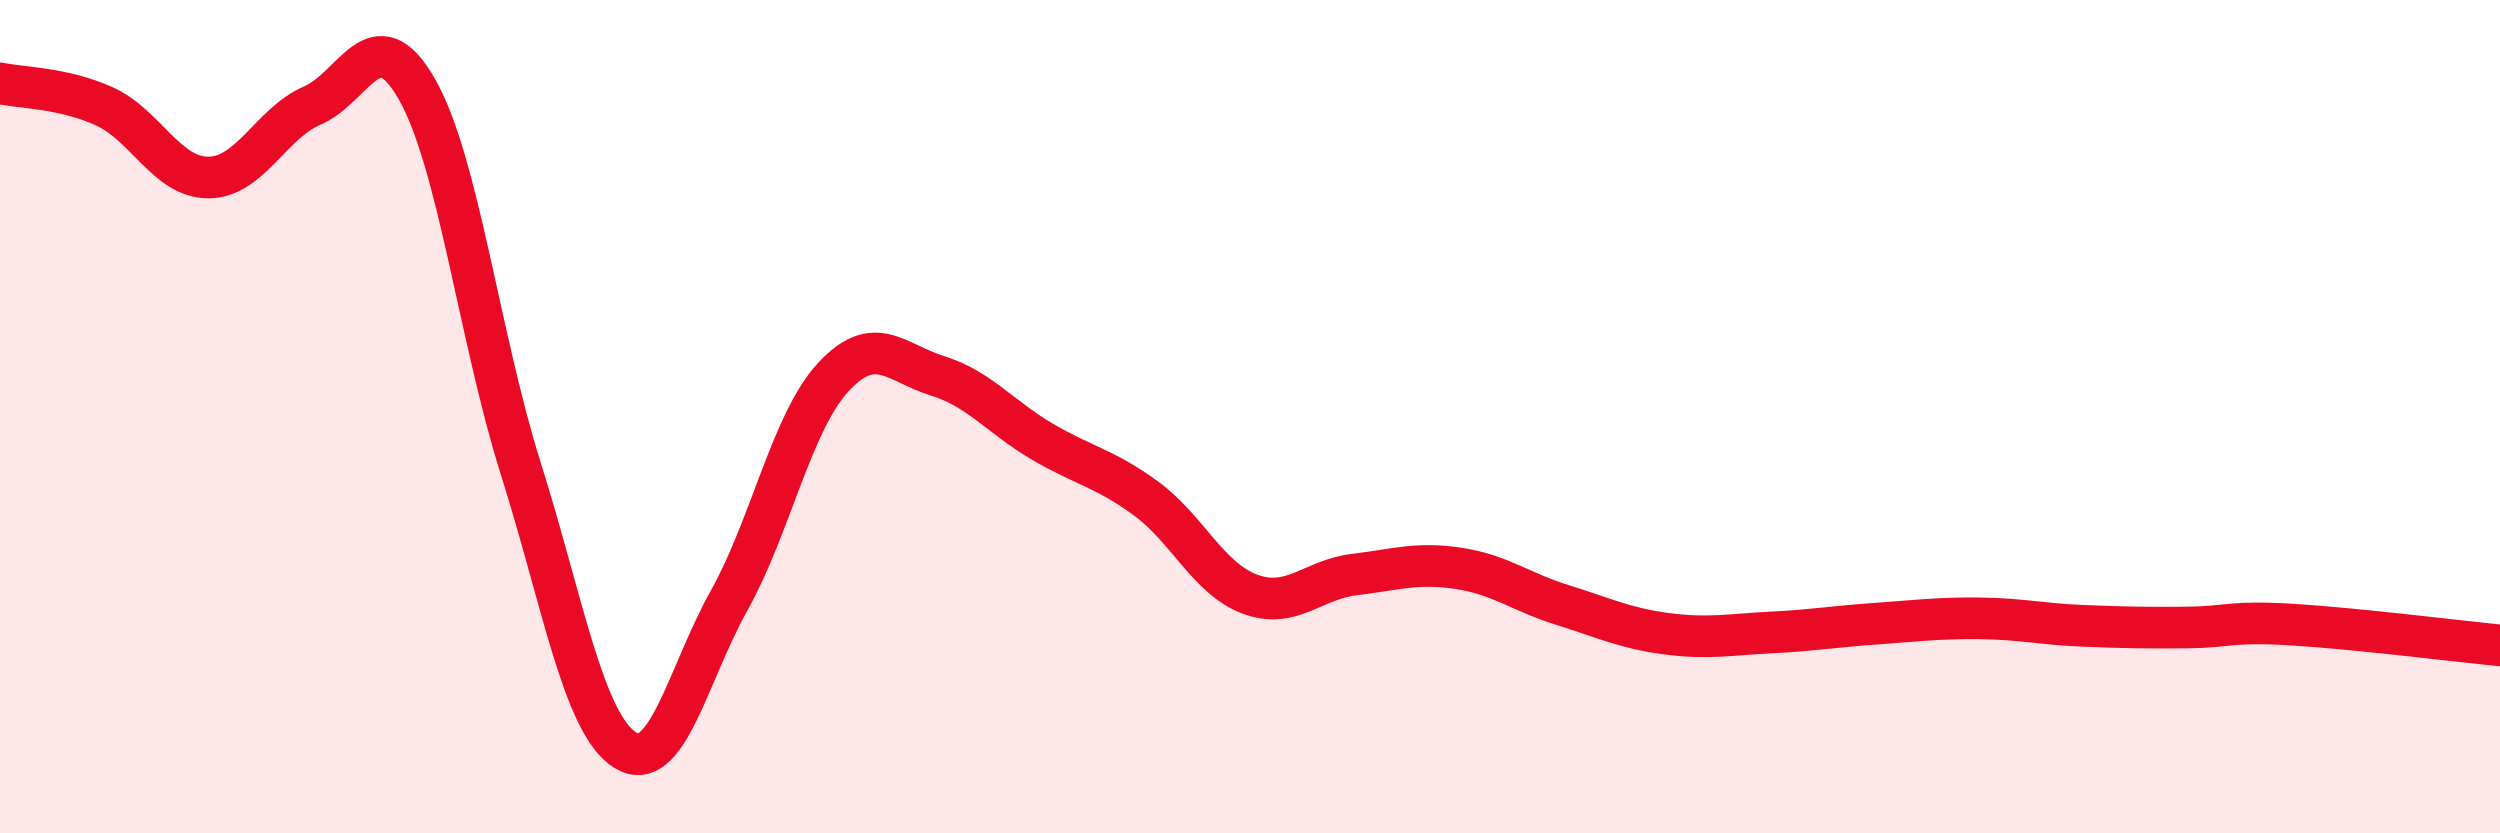
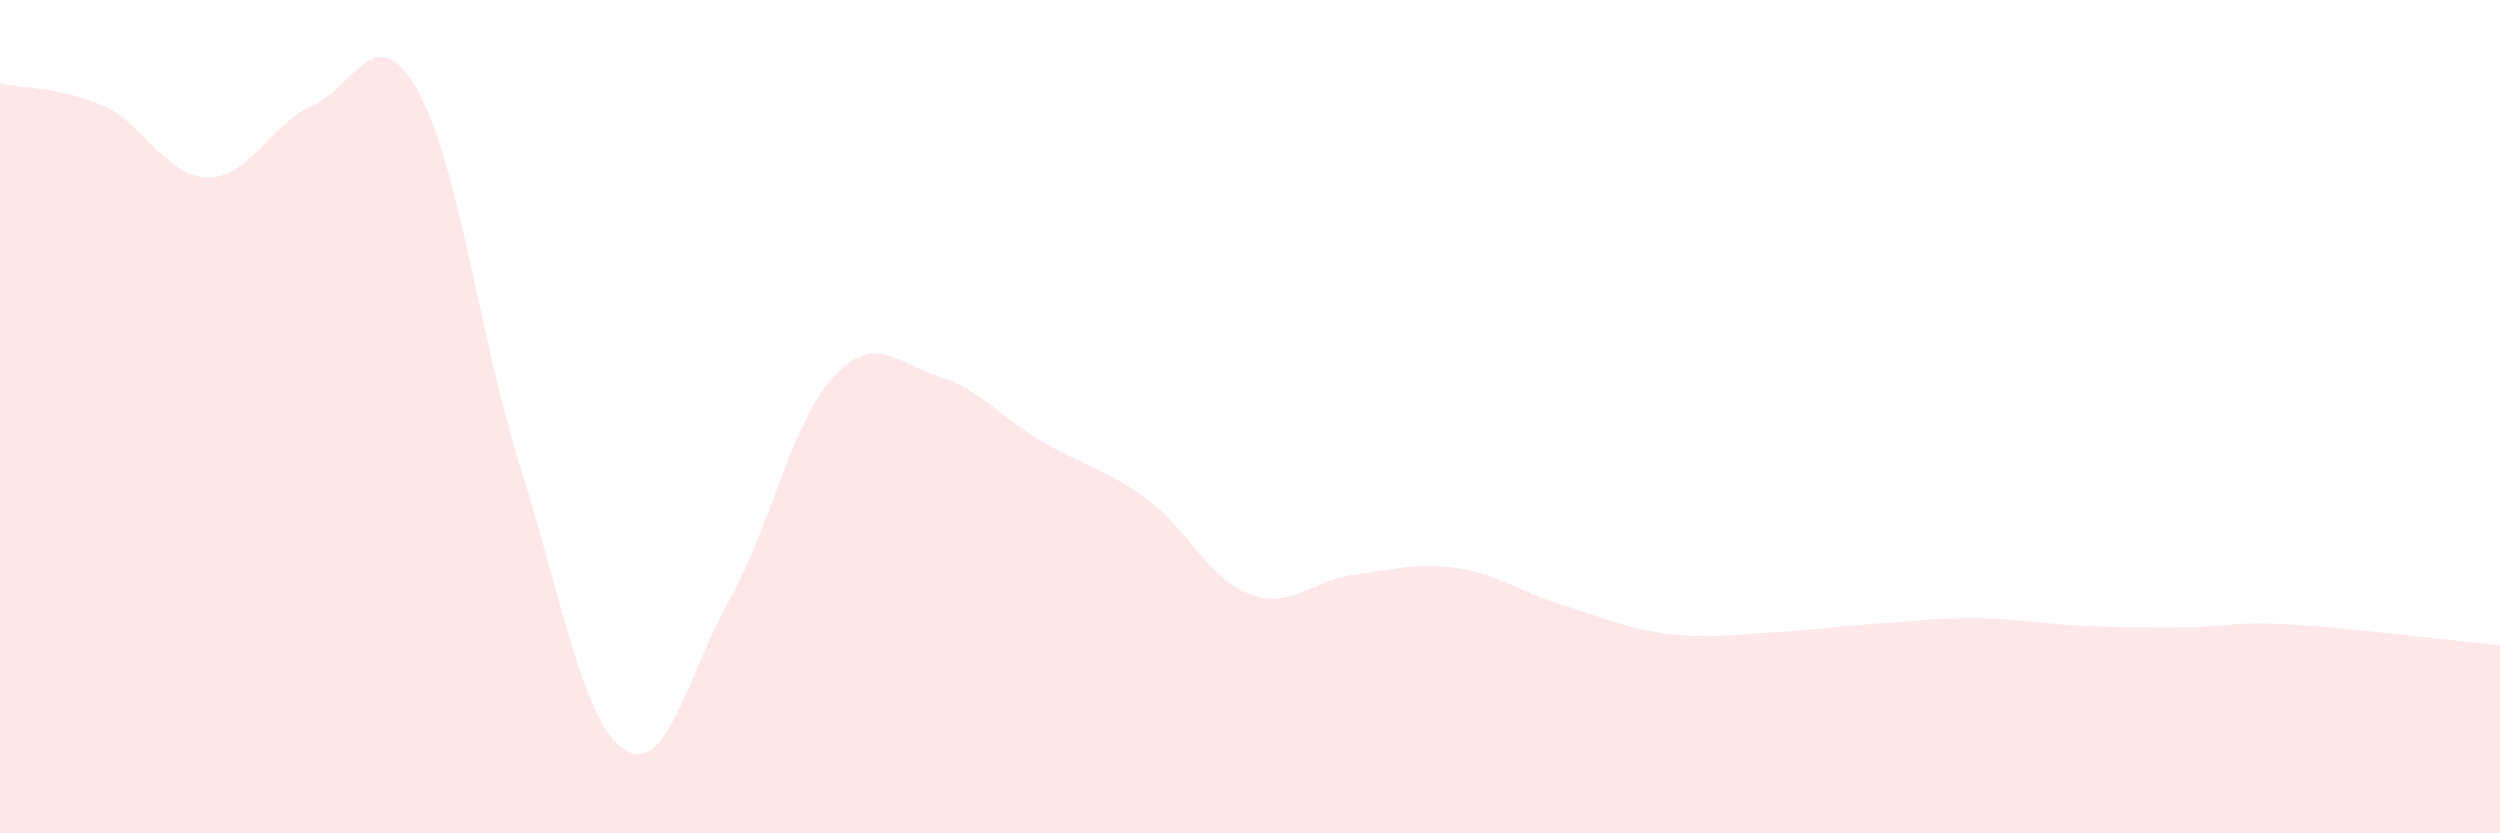
<svg xmlns="http://www.w3.org/2000/svg" width="60" height="20" viewBox="0 0 60 20">
  <path d="M 0,2 C 0.5,2.11 1.5,2.1 2.5,2.55 C 3.5,3 4,4.26 5,4.26 C 6,4.26 6.5,2.96 7.5,2.53 C 8.5,2.1 9,0.39 10,2.13 C 11,3.87 11.5,8.08 12.5,11.25 C 13.5,14.42 14,17.37 15,18 C 16,18.63 16.5,16.2 17.5,14.41 C 18.5,12.62 19,10.13 20,9.05 C 21,7.97 21.5,8.71 22.5,9.02 C 23.5,9.33 24,10 25,10.59 C 26,11.18 26.5,11.23 27.5,11.96 C 28.5,12.69 29,13.89 30,14.26 C 31,14.63 31.5,13.91 32.5,13.79 C 33.5,13.67 34,13.49 35,13.64 C 36,13.79 36.5,14.21 37.5,14.52 C 38.5,14.83 39,15.08 40,15.21 C 41,15.34 41.5,15.23 42.5,15.18 C 43.5,15.13 44,15.04 45,14.97 C 46,14.9 46.5,14.83 47.5,14.84 C 48.5,14.85 49,14.98 50,15.02 C 51,15.06 51.5,15.07 52.5,15.06 C 53.5,15.05 53.5,14.9 55,14.99 C 56.5,15.08 59,15.39 60,15.49L60 20L0 20Z" fill="#EB0A25" opacity="0.1" stroke-linecap="round" stroke-linejoin="round" />
-   <path d="M 0,2 C 0.5,2.11 1.5,2.1 2.5,2.55 C 3.5,3 4,4.26 5,4.26 C 6,4.26 6.5,2.96 7.5,2.53 C 8.5,2.1 9,0.39 10,2.13 C 11,3.87 11.5,8.08 12.5,11.25 C 13.5,14.42 14,17.37 15,18 C 16,18.63 16.5,16.2 17.5,14.41 C 18.5,12.62 19,10.13 20,9.05 C 21,7.97 21.5,8.71 22.5,9.02 C 23.5,9.33 24,10 25,10.59 C 26,11.18 26.5,11.23 27.5,11.96 C 28.5,12.69 29,13.89 30,14.26 C 31,14.63 31.5,13.91 32.5,13.79 C 33.5,13.67 34,13.49 35,13.64 C 36,13.79 36.5,14.21 37.5,14.52 C 38.5,14.83 39,15.08 40,15.21 C 41,15.34 41.5,15.23 42.5,15.18 C 43.5,15.13 44,15.04 45,14.97 C 46,14.9 46.5,14.83 47.5,14.84 C 48.5,14.85 49,14.98 50,15.02 C 51,15.06 51.5,15.07 52.5,15.06 C 53.5,15.05 53.5,14.9 55,14.99 C 56.5,15.08 59,15.39 60,15.49" stroke="#EB0A25" stroke-width="1" fill="none" stroke-linecap="round" stroke-linejoin="round" />
</svg>